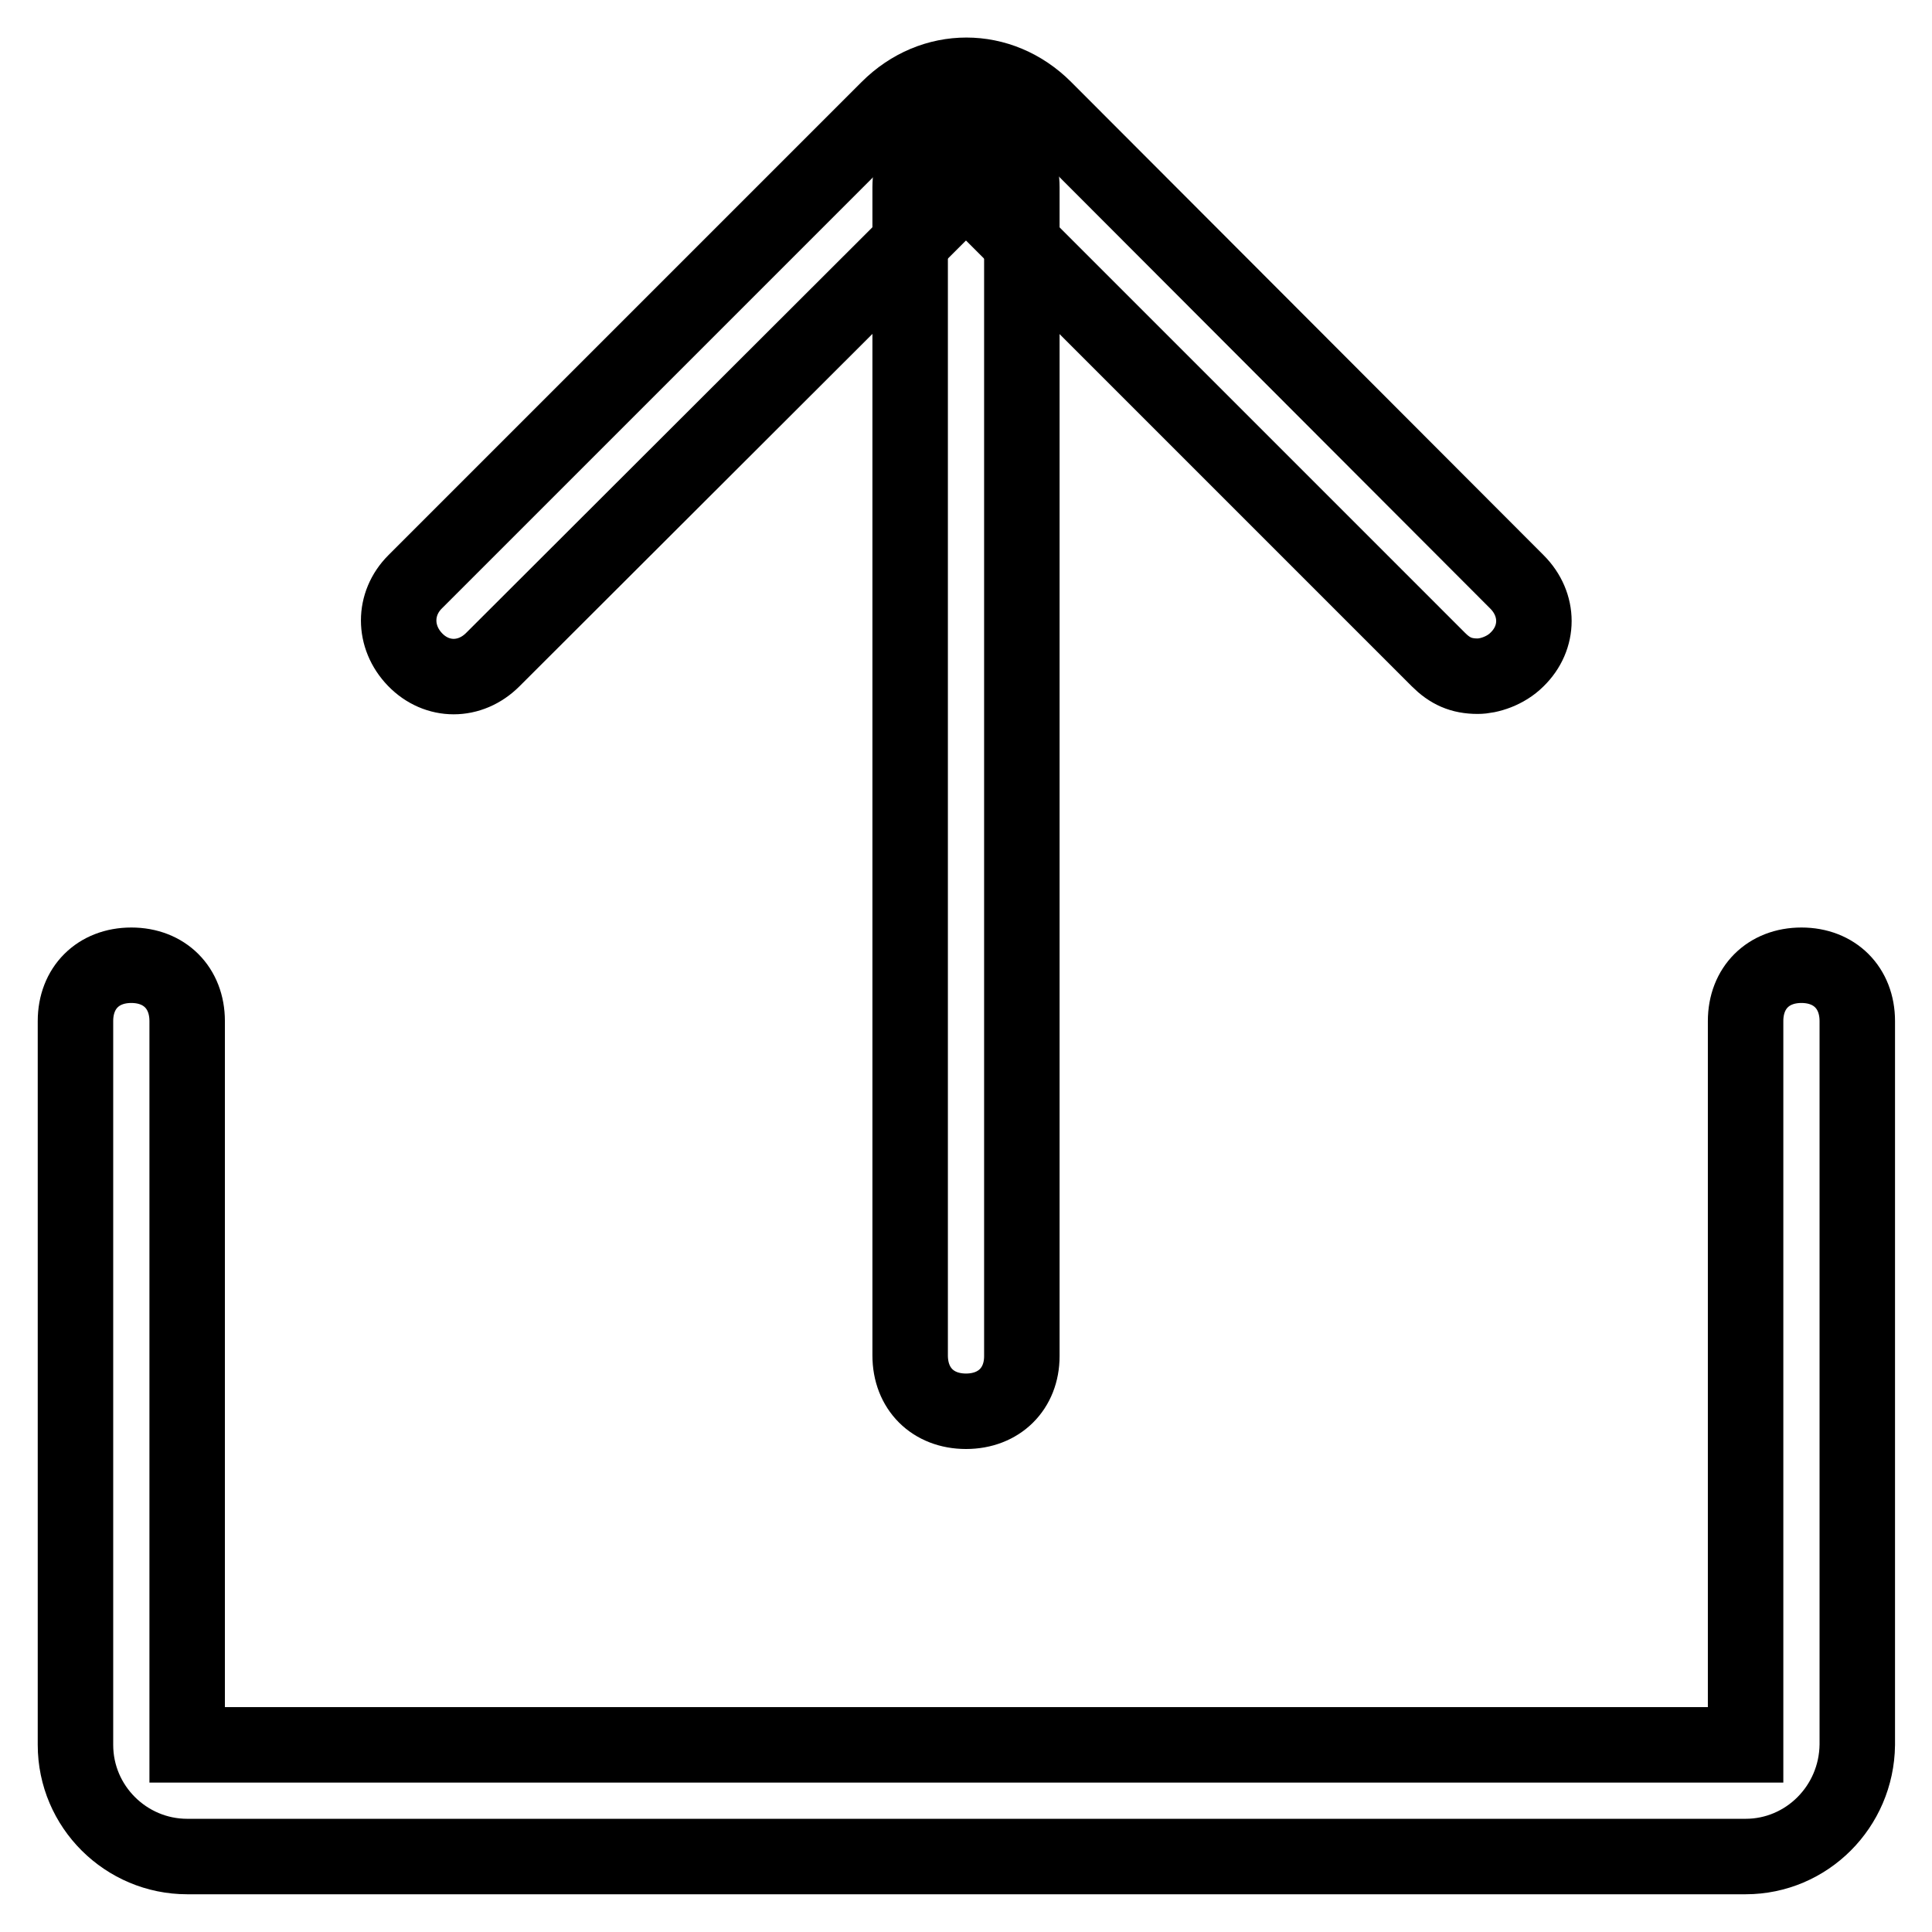
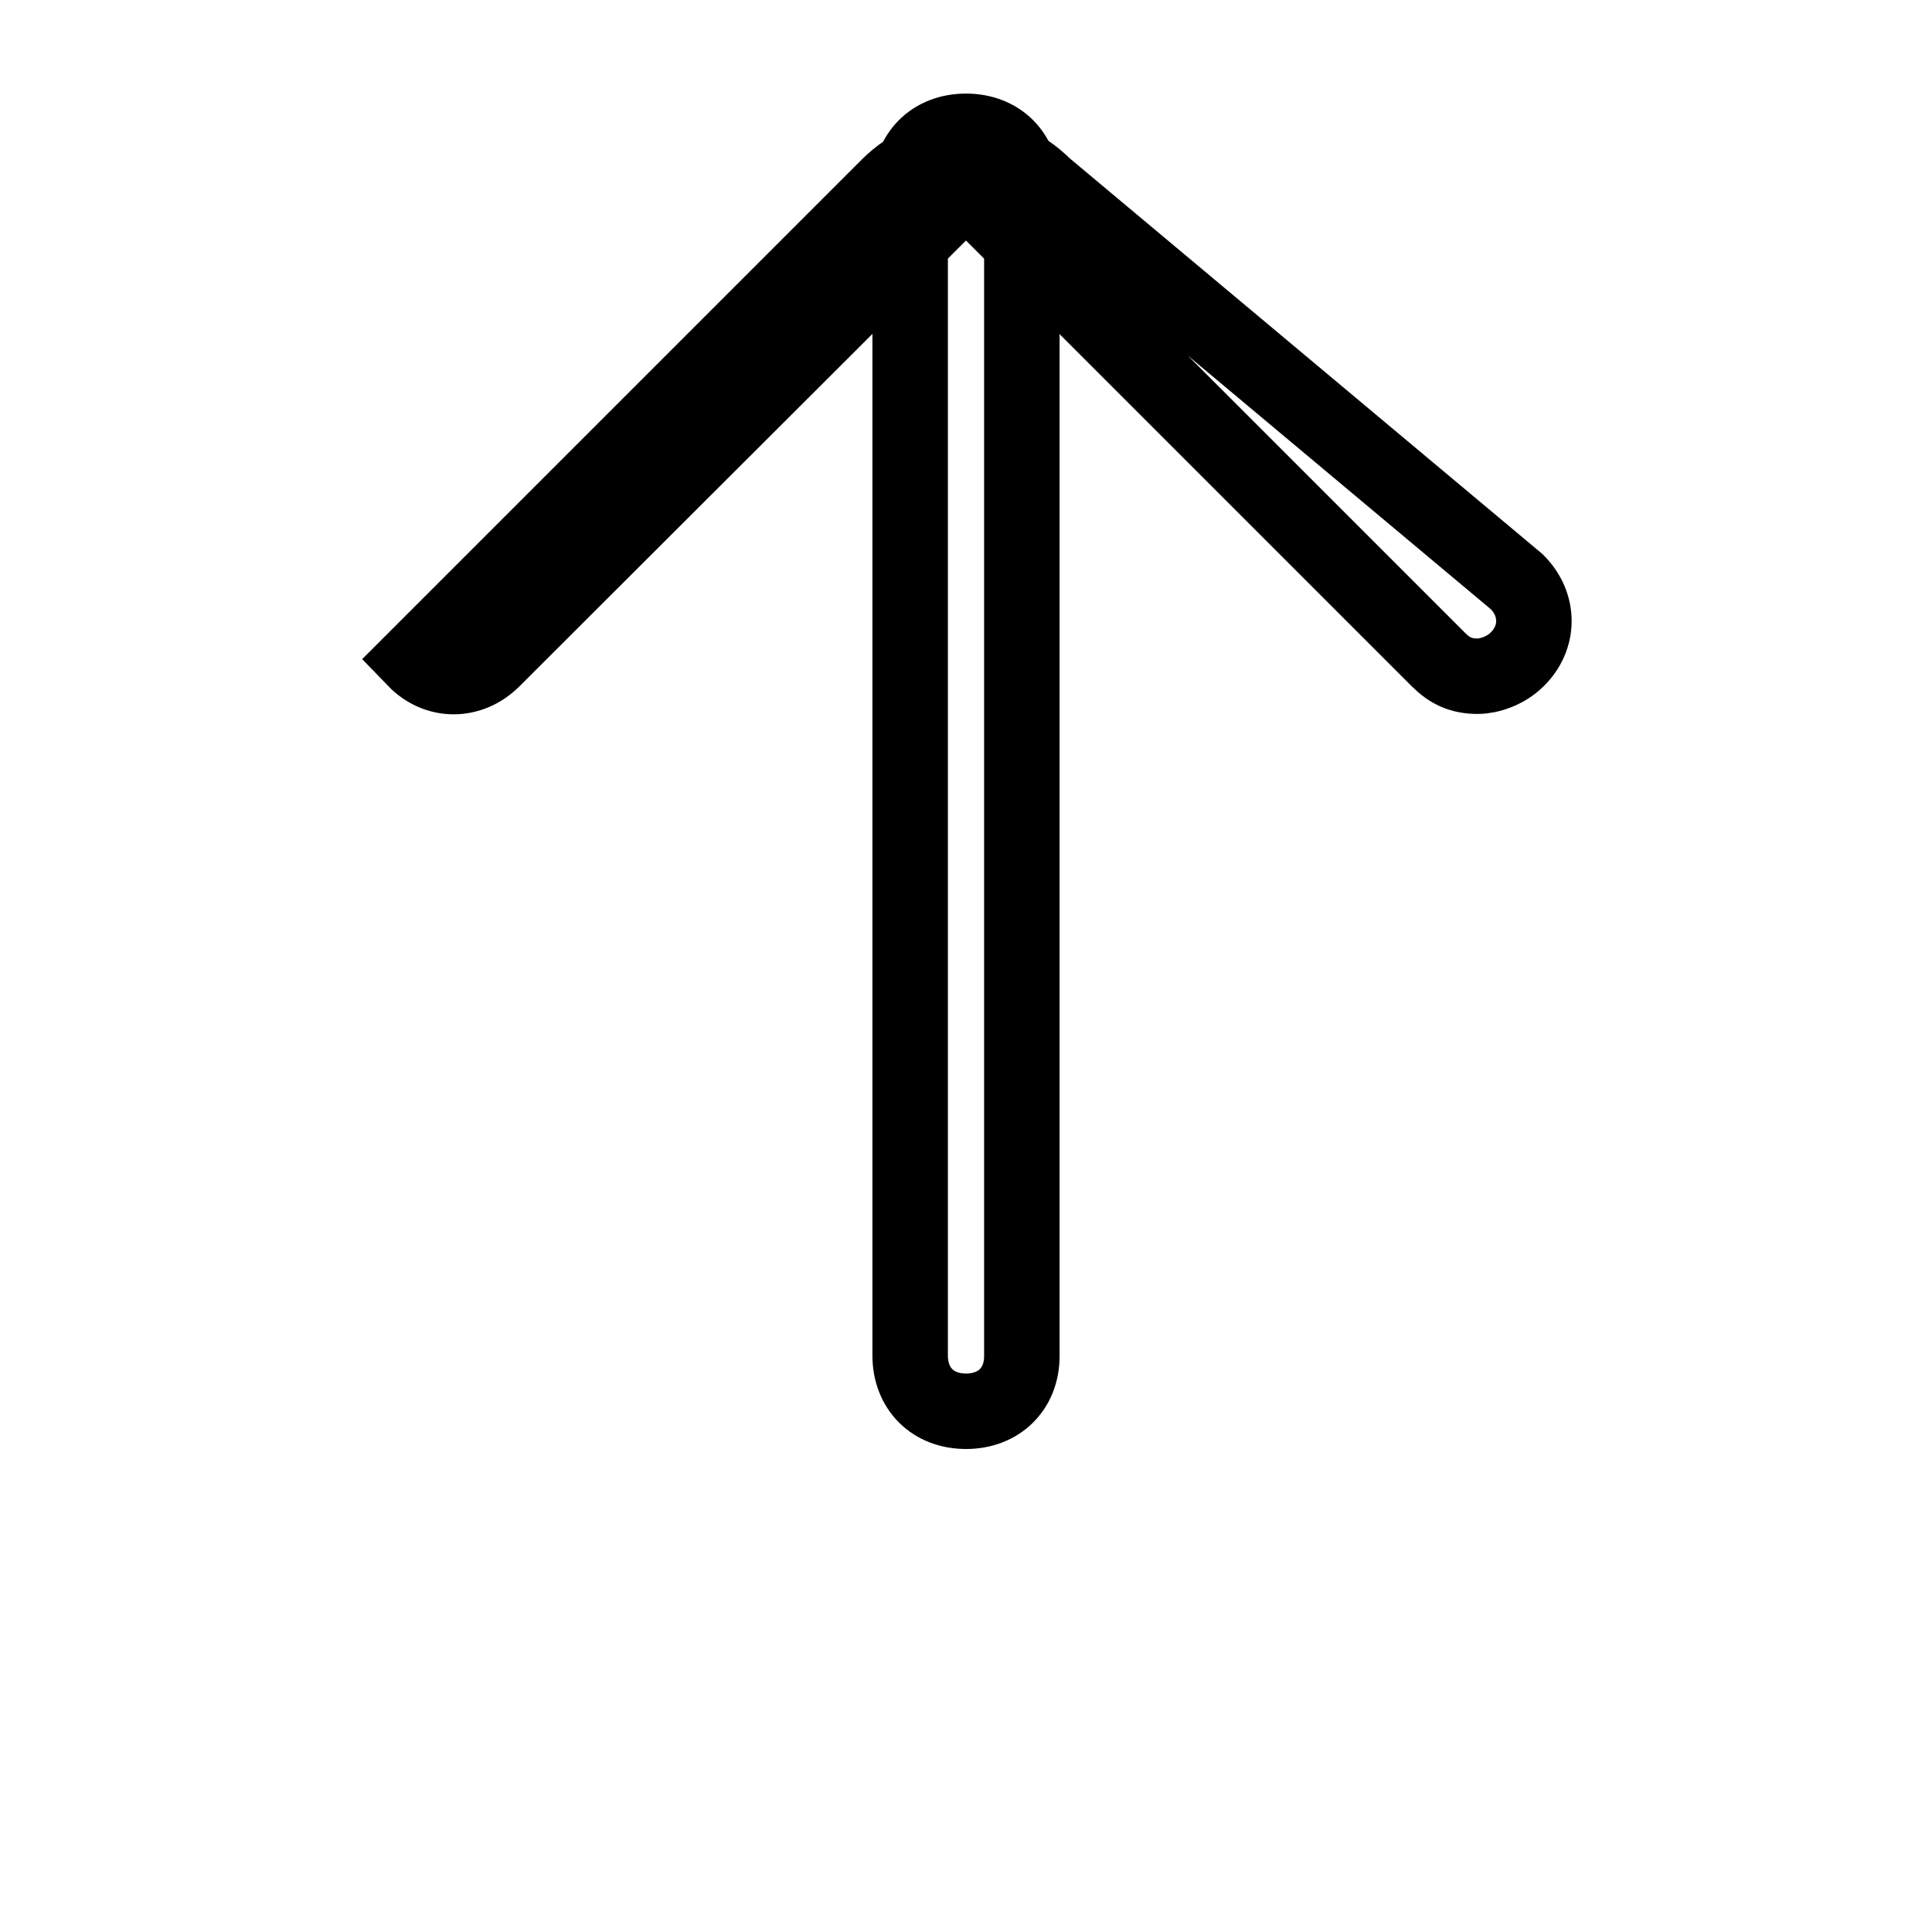
<svg xmlns="http://www.w3.org/2000/svg" version="1.1" x="0px" y="0px" viewBox="0 0 256 256" enable-background="new 0 0 256 256" xml:space="preserve">
  <g>
-     <path stroke-width="10" fill-opacity="0" stroke="#000000" d="M231.3,246H24.8c-8.1,0-14.8-6.6-14.8-14.8v-95.9c0-4.4,3-7.4,7.4-7.4s7.4,3,7.4,7.4v95.9h206.5v-95.9 c0-4.4,3-7.4,7.4-7.4s7.4,3,7.4,7.4v95.9C246,239.4,239.4,246,231.3,246z" />
    <path stroke-width="10" fill-opacity="0" stroke="#000000" d="M128,187c-4.4,0-7.4-3-7.4-7.4V24.8c0-4.4,3-7.4,7.4-7.4s7.4,3,7.4,7.4v154.9C135.4,184,132.4,187,128,187z " />
-     <path stroke-width="10" fill-opacity="0" stroke="#000000" d="M195.8,89.6c-2.2,0-3.7-0.7-5.2-2.2L128,24.8L65.3,87.4c-3,3-7.4,3-10.3,0c-2.9-3-2.9-7.4,0-10.3l62.7-62.7 c5.9-5.9,14.8-5.9,20.7,0L201,77.1c3,3,3,7.4,0,10.3C199.5,88.9,197.3,89.6,195.8,89.6L195.8,89.6z" />
+     <path stroke-width="10" fill-opacity="0" stroke="#000000" d="M195.8,89.6c-2.2,0-3.7-0.7-5.2-2.2L128,24.8L65.3,87.4c-3,3-7.4,3-10.3,0l62.7-62.7 c5.9-5.9,14.8-5.9,20.7,0L201,77.1c3,3,3,7.4,0,10.3C199.5,88.9,197.3,89.6,195.8,89.6L195.8,89.6z" />
  </g>
</svg>